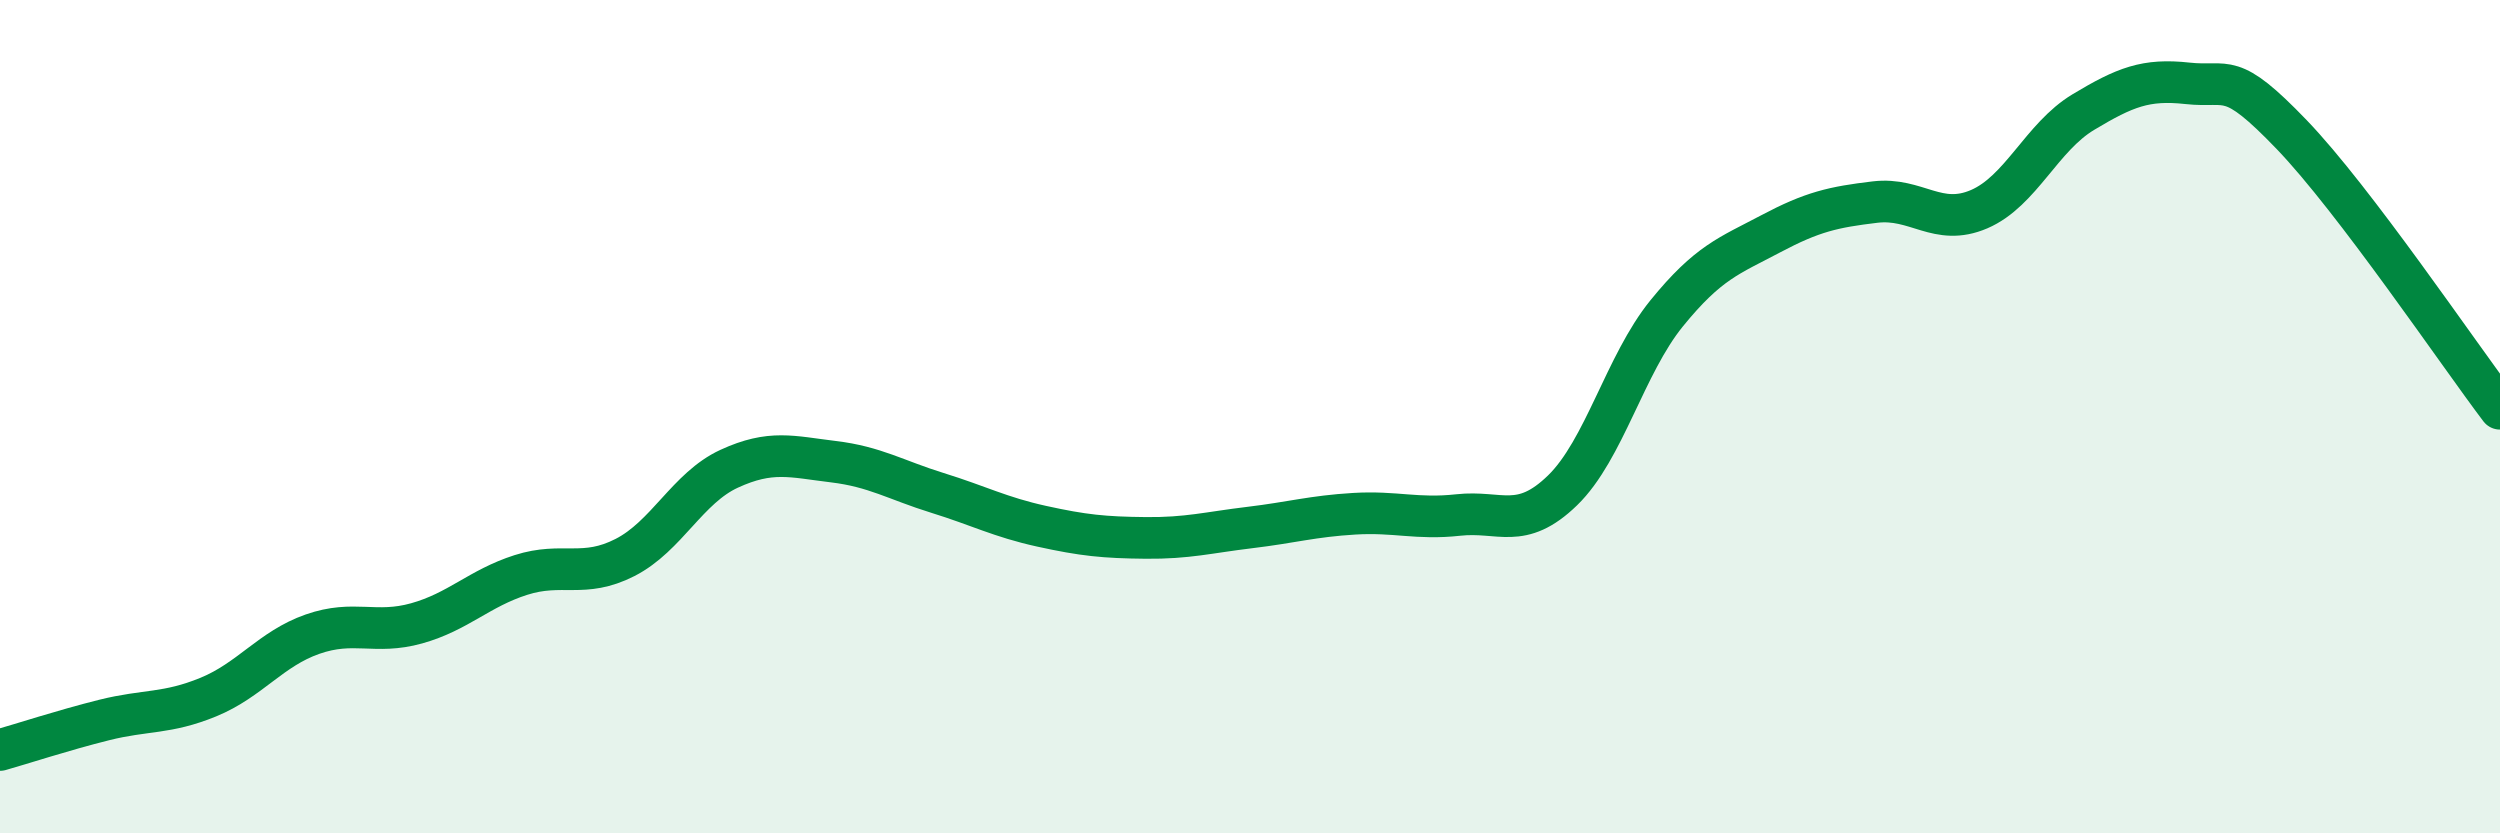
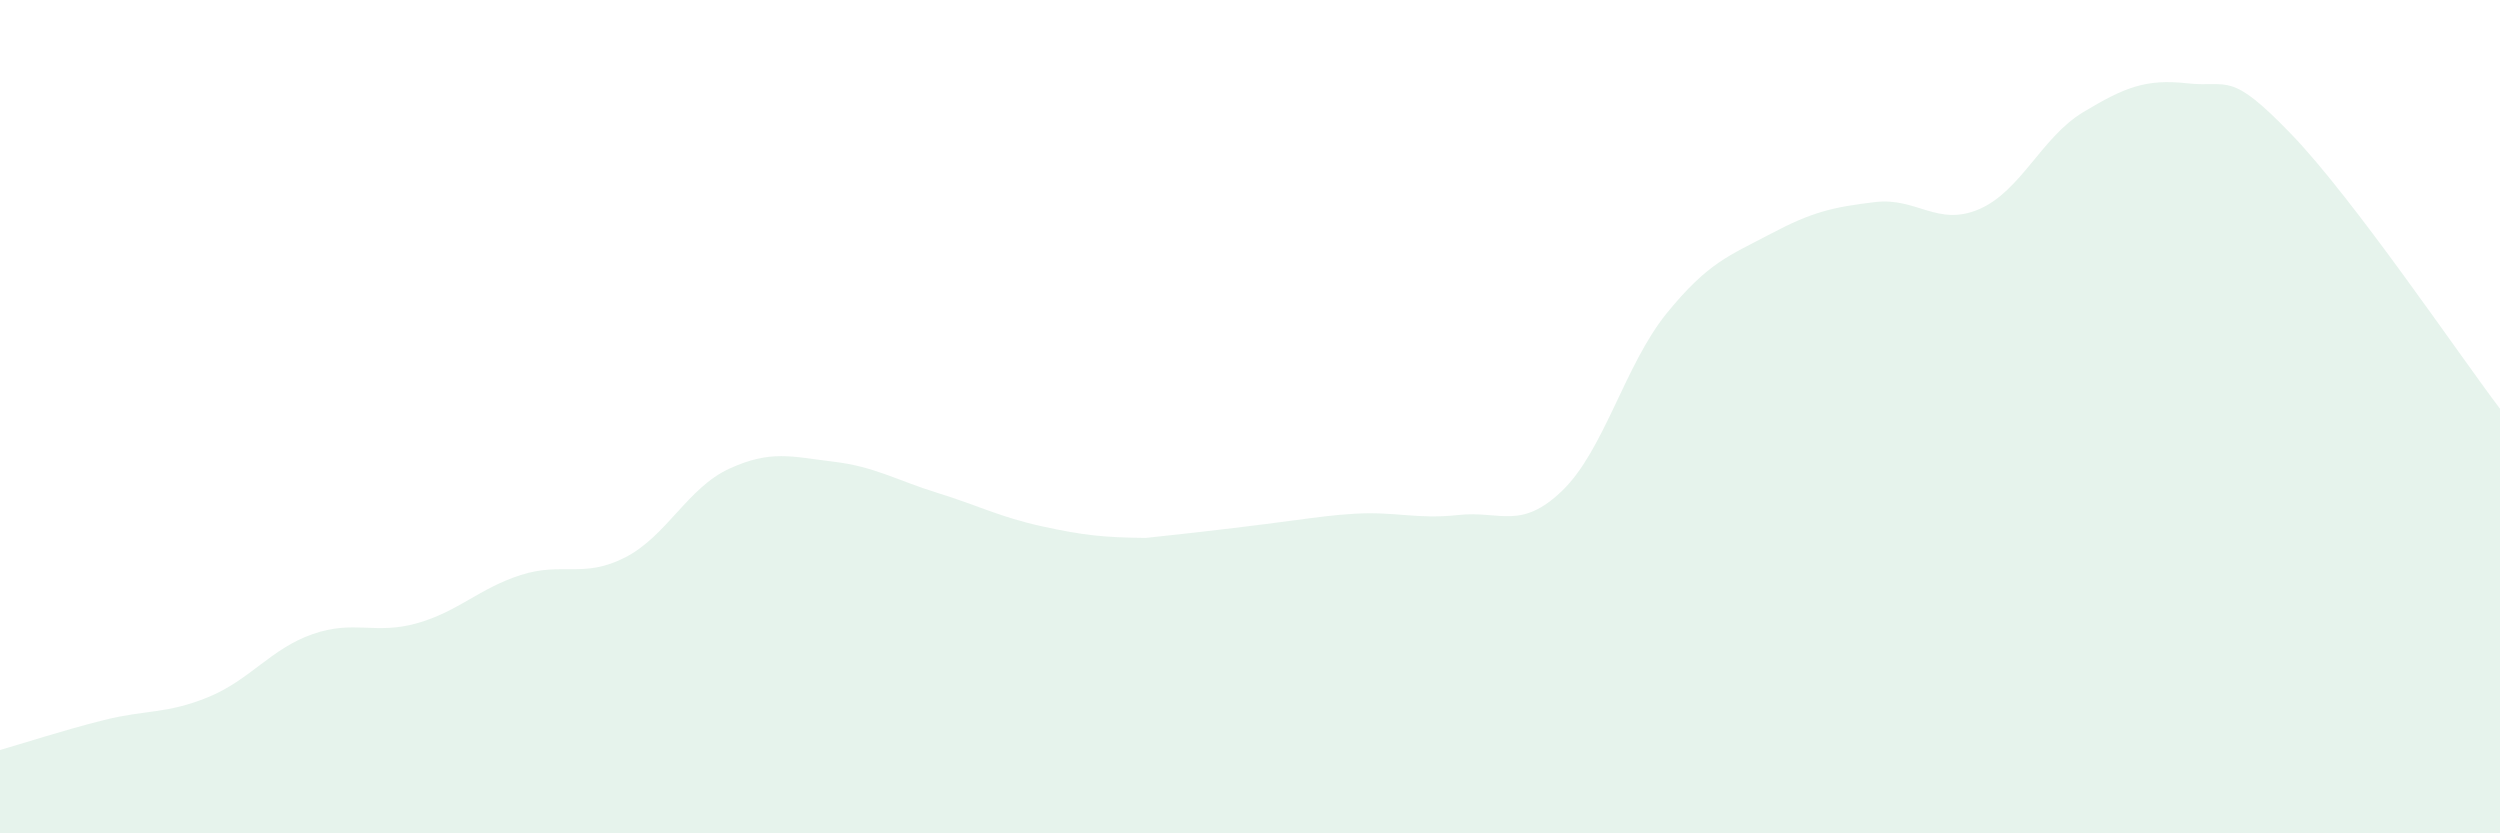
<svg xmlns="http://www.w3.org/2000/svg" width="60" height="20" viewBox="0 0 60 20">
-   <path d="M 0,18 C 0.5,17.86 1.5,17.53 2.5,17.28 C 3.5,17.03 4,17.14 5,16.73 C 6,16.32 6.5,15.57 7.5,15.22 C 8.5,14.87 9,15.24 10,14.96 C 11,14.68 11.5,14.12 12.5,13.8 C 13.5,13.48 14,13.89 15,13.38 C 16,12.87 16.5,11.71 17.5,11.25 C 18.5,10.79 19,10.96 20,11.08 C 21,11.2 21.5,11.52 22.5,11.83 C 23.5,12.14 24,12.41 25,12.63 C 26,12.85 26.5,12.9 27.5,12.91 C 28.5,12.92 29,12.78 30,12.66 C 31,12.54 31.5,12.39 32.5,12.33 C 33.5,12.27 34,12.47 35,12.36 C 36,12.25 36.5,12.74 37.5,11.77 C 38.5,10.8 39,8.75 40,7.52 C 41,6.29 41.5,6.14 42.5,5.61 C 43.5,5.08 44,4.97 45,4.85 C 46,4.73 46.5,5.45 47.5,5.02 C 48.5,4.59 49,3.29 50,2.69 C 51,2.09 51.5,1.89 52.5,2 C 53.5,2.11 53.5,1.67 55,3.23 C 56.5,4.79 59,8.49 60,9.81L60 20L0 20Z" fill="#008740" opacity="0.1" stroke-linecap="round" stroke-linejoin="round" />
-   <path d="M 0,18 C 0.5,17.86 1.5,17.53 2.5,17.28 C 3.5,17.03 4,17.14 5,16.73 C 6,16.32 6.5,15.57 7.5,15.22 C 8.5,14.87 9,15.24 10,14.96 C 11,14.68 11.5,14.12 12.5,13.8 C 13.5,13.48 14,13.89 15,13.38 C 16,12.87 16.5,11.71 17.5,11.25 C 18.5,10.79 19,10.96 20,11.08 C 21,11.2 21.5,11.52 22.5,11.83 C 23.5,12.14 24,12.41 25,12.63 C 26,12.85 26.5,12.9 27.5,12.91 C 28.5,12.92 29,12.78 30,12.66 C 31,12.54 31.5,12.39 32.5,12.33 C 33.5,12.27 34,12.47 35,12.36 C 36,12.25 36.5,12.74 37.5,11.77 C 38.5,10.8 39,8.75 40,7.52 C 41,6.29 41.5,6.14 42.5,5.61 C 43.5,5.08 44,4.97 45,4.85 C 46,4.73 46.5,5.45 47.5,5.02 C 48.5,4.59 49,3.29 50,2.69 C 51,2.09 51.5,1.89 52.5,2 C 53.5,2.11 53.5,1.67 55,3.23 C 56.5,4.79 59,8.49 60,9.81" stroke="#008740" stroke-width="1" fill="none" stroke-linecap="round" stroke-linejoin="round" />
+   <path d="M 0,18 C 0.5,17.86 1.5,17.53 2.5,17.28 C 3.5,17.03 4,17.14 5,16.73 C 6,16.32 6.5,15.57 7.5,15.22 C 8.5,14.87 9,15.24 10,14.96 C 11,14.68 11.5,14.12 12.5,13.8 C 13.5,13.48 14,13.89 15,13.38 C 16,12.87 16.5,11.71 17.5,11.25 C 18.5,10.79 19,10.96 20,11.08 C 21,11.2 21.5,11.52 22.5,11.83 C 23.5,12.14 24,12.41 25,12.63 C 26,12.85 26.5,12.9 27.5,12.91 C 31,12.54 31.5,12.39 32.5,12.33 C 33.5,12.27 34,12.47 35,12.36 C 36,12.25 36.5,12.74 37.5,11.77 C 38.5,10.8 39,8.75 40,7.52 C 41,6.29 41.5,6.14 42.5,5.61 C 43.5,5.08 44,4.97 45,4.85 C 46,4.73 46.5,5.45 47.5,5.02 C 48.5,4.59 49,3.29 50,2.69 C 51,2.09 51.5,1.89 52.5,2 C 53.5,2.11 53.5,1.67 55,3.23 C 56.5,4.79 59,8.49 60,9.81L60 20L0 20Z" fill="#008740" opacity="0.1" stroke-linecap="round" stroke-linejoin="round" />
</svg>